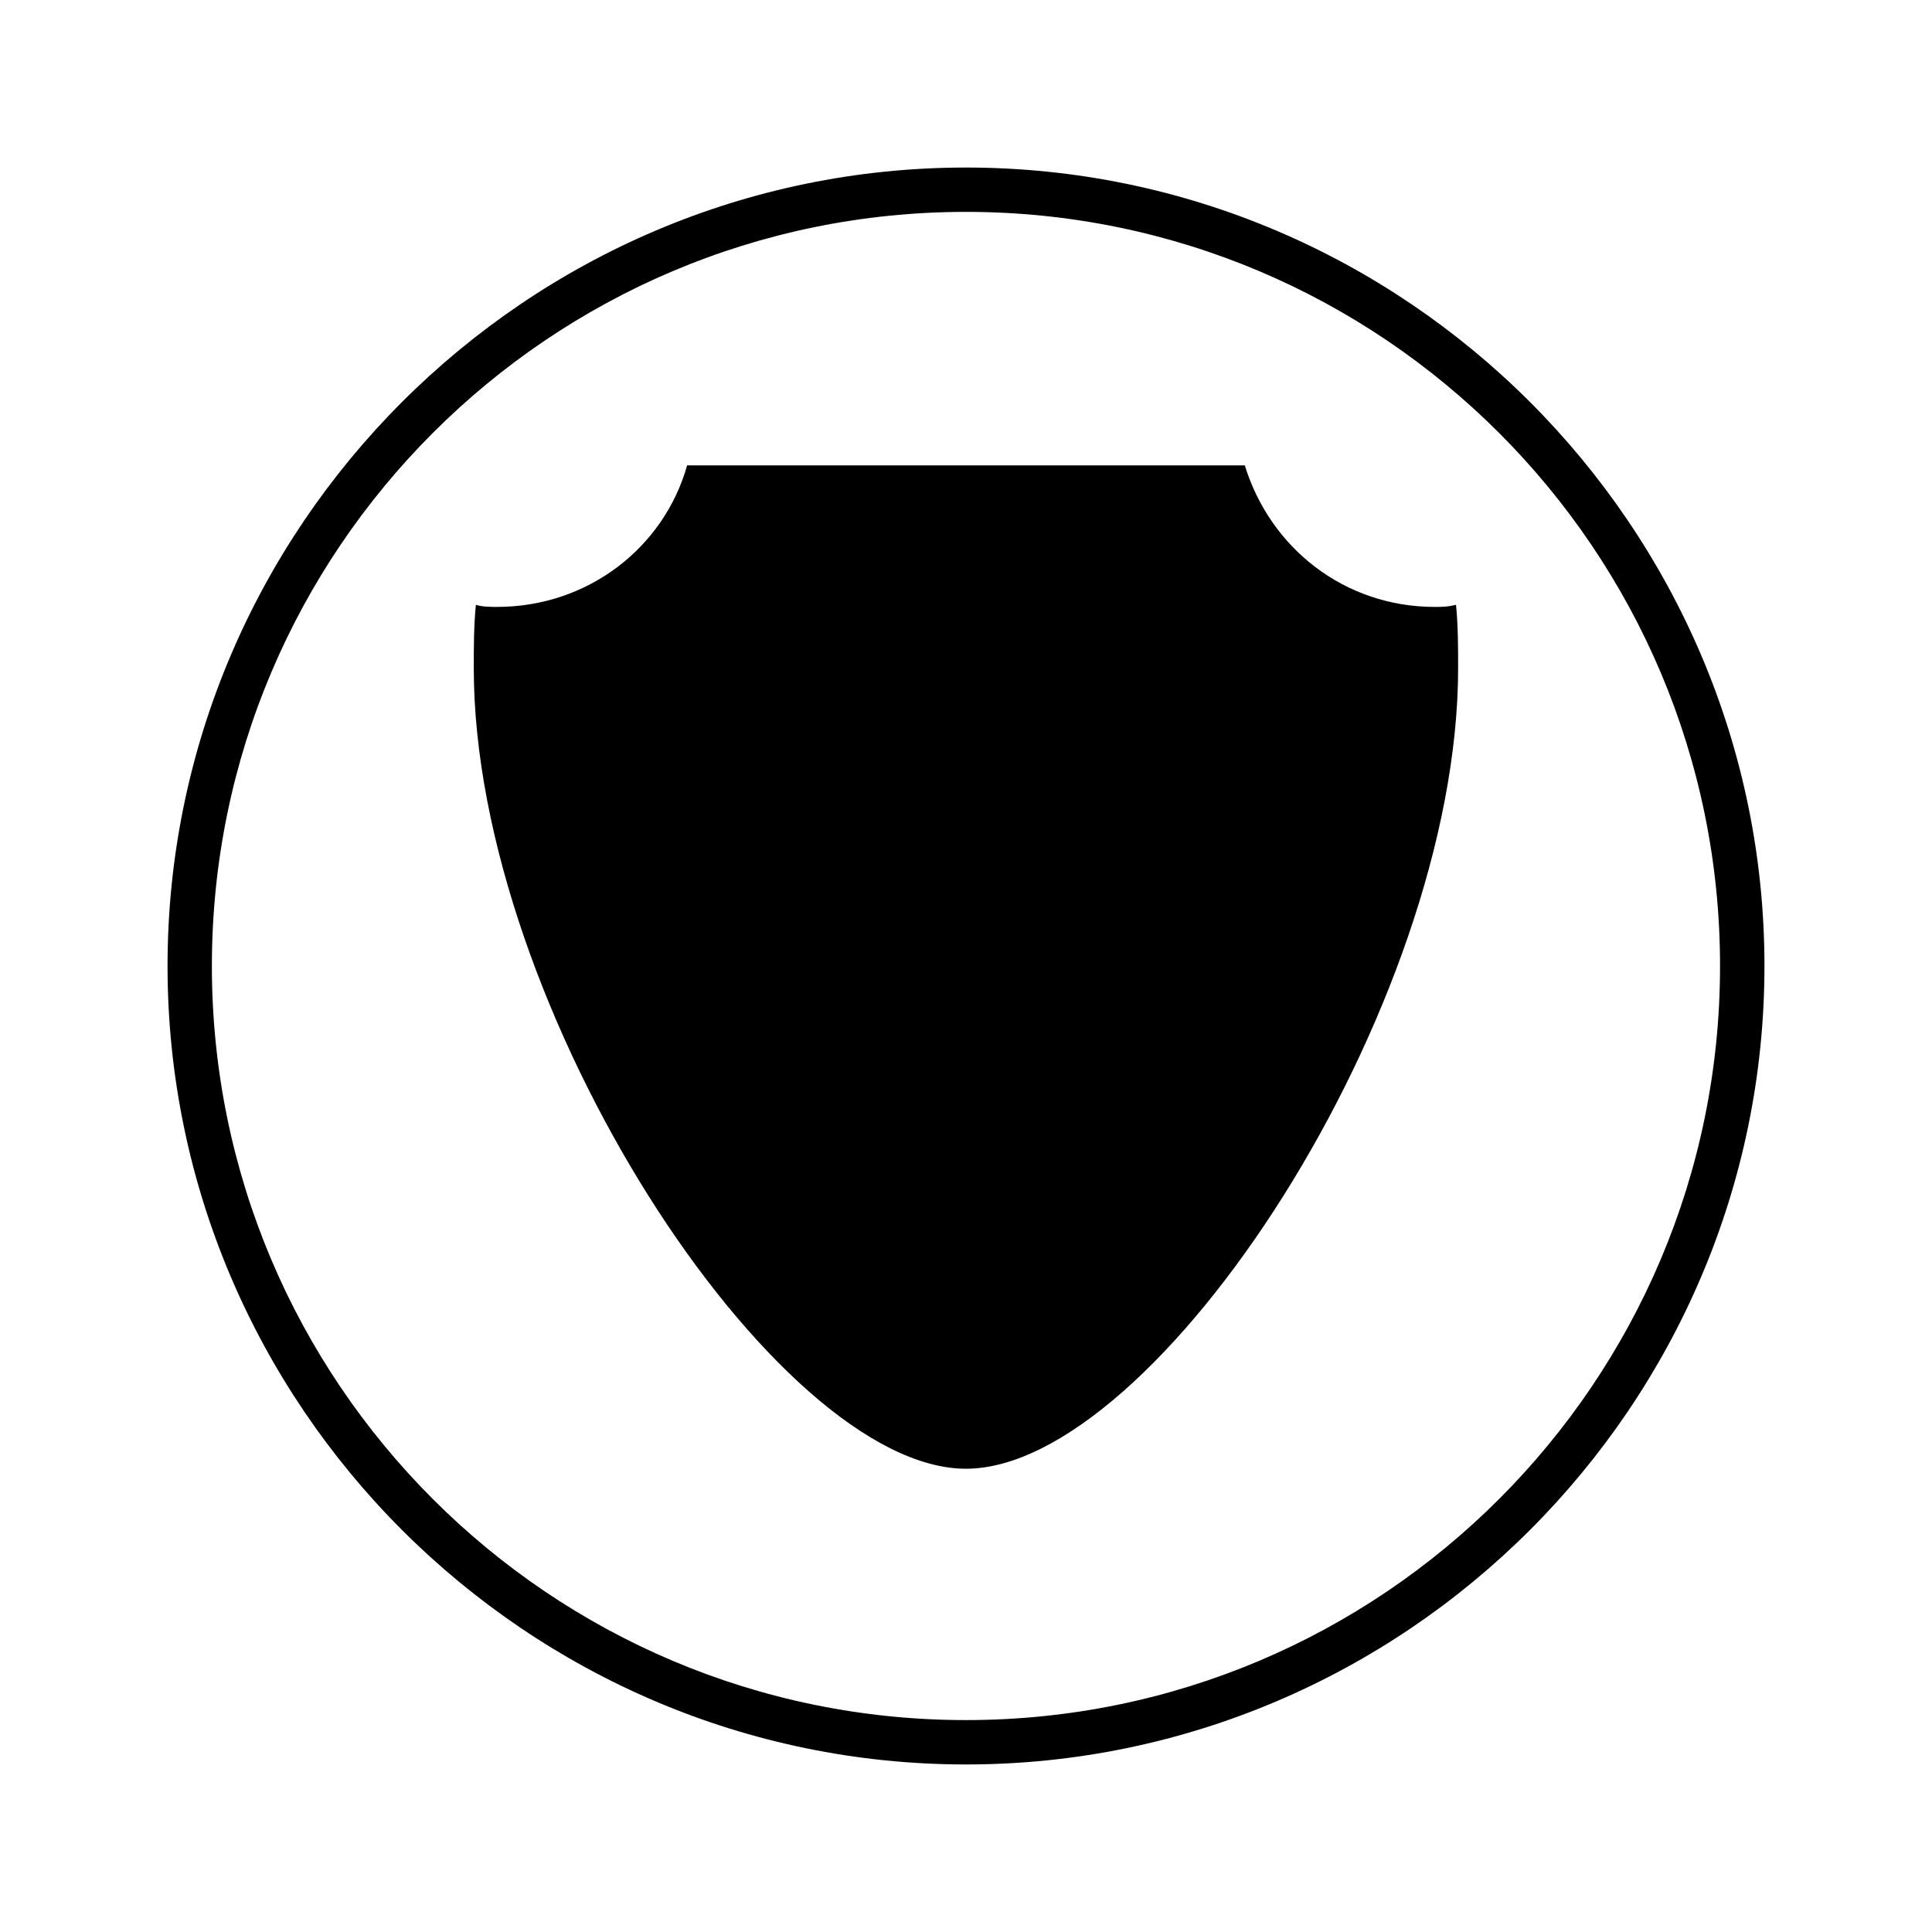
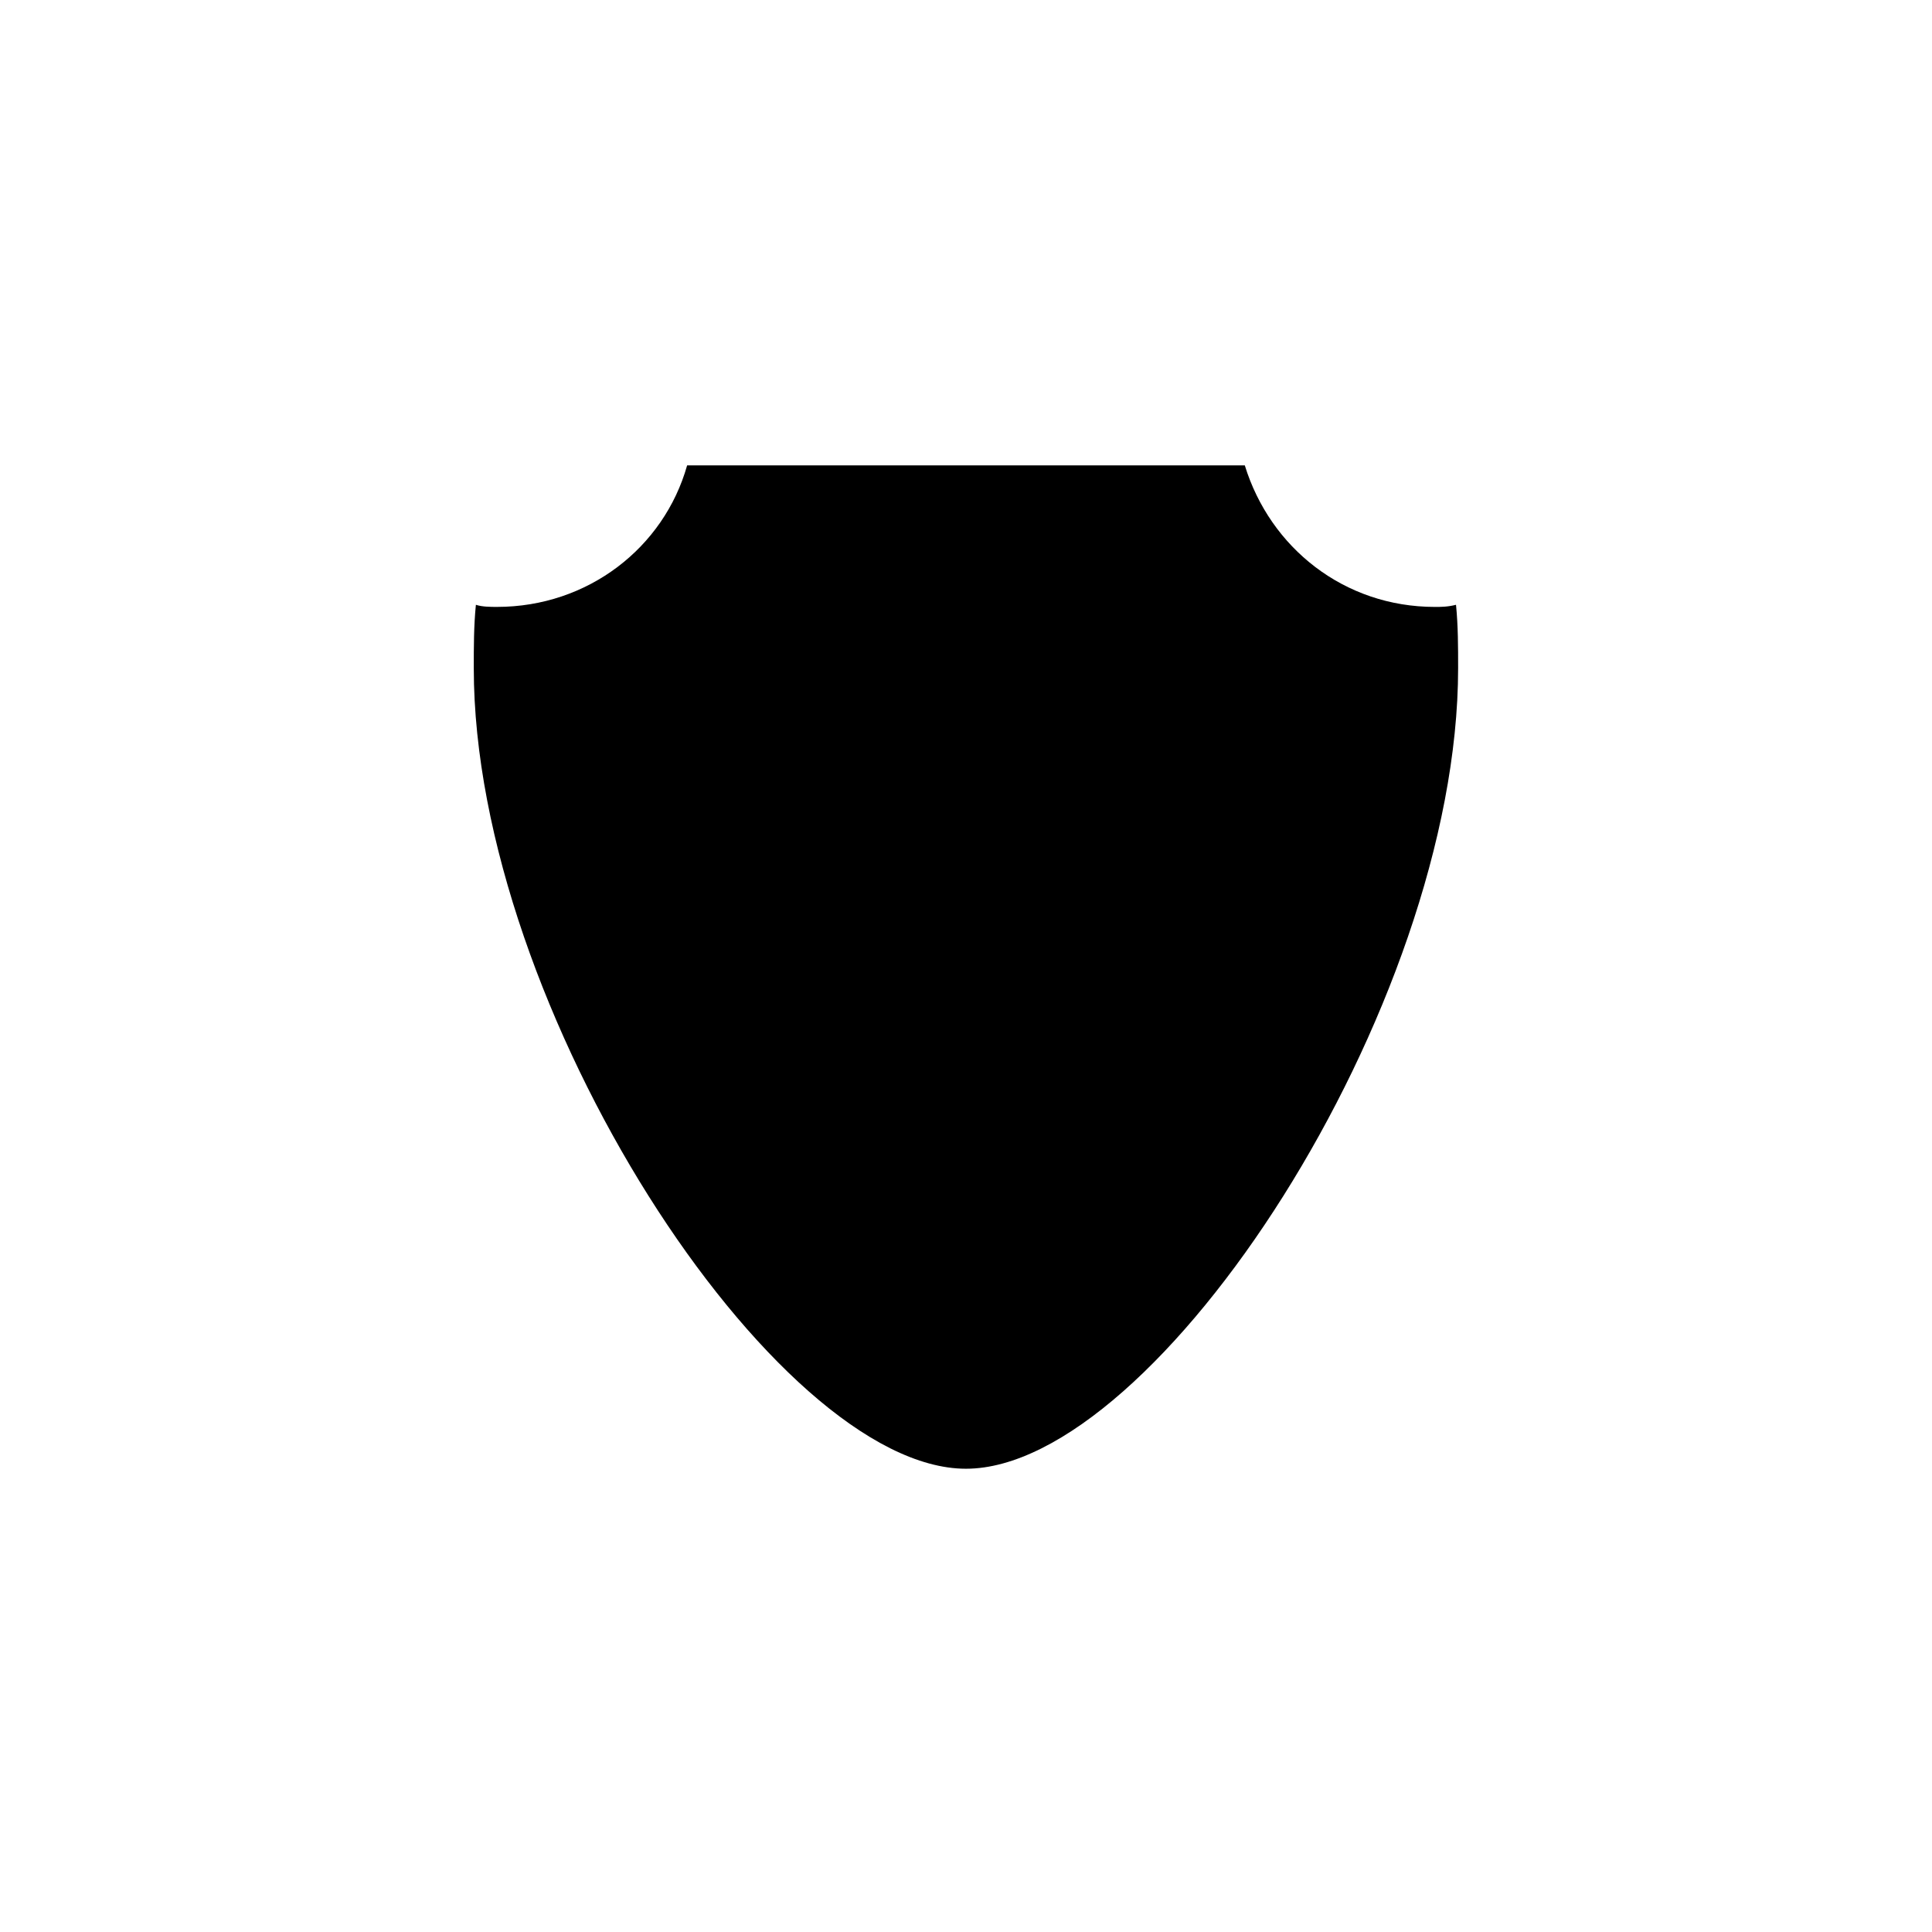
<svg xmlns="http://www.w3.org/2000/svg" fill="#000000" width="800px" height="800px" version="1.1" viewBox="144 144 512 512">
  <g>
    <path d="m524.27 304.84c-24.07 0-43.664-15.676-50.383-37.504l-147.79-0.004c-6.156 21.832-26.309 37.504-50.383 37.504-1.68 0-3.918 0-5.598-0.559-0.559 5.598-0.559 11.195-0.559 16.793 0 90.129 80.051 212.16 130.43 212.16 50.379 0 130.43-122.03 130.43-212.16 0-5.598 0-11.195-0.559-16.793-2.242 0.562-3.922 0.562-5.598 0.562z" />
-     <path d="m400 611.6c-116.44 0-211.6-95.164-211.6-211.6 0-116.43 95.164-211.6 211.6-211.6s211.6 95.164 211.6 211.6c-0.004 116.43-95.168 211.6-211.6 211.6zm0-411.45c-110.28 0-199.85 89.566-199.85 199.85 0 110.28 89.566 199.84 199.84 199.84s199.84-89.566 199.84-199.84c0.004-110.28-89.562-199.85-199.84-199.85z" />
  </g>
</svg>